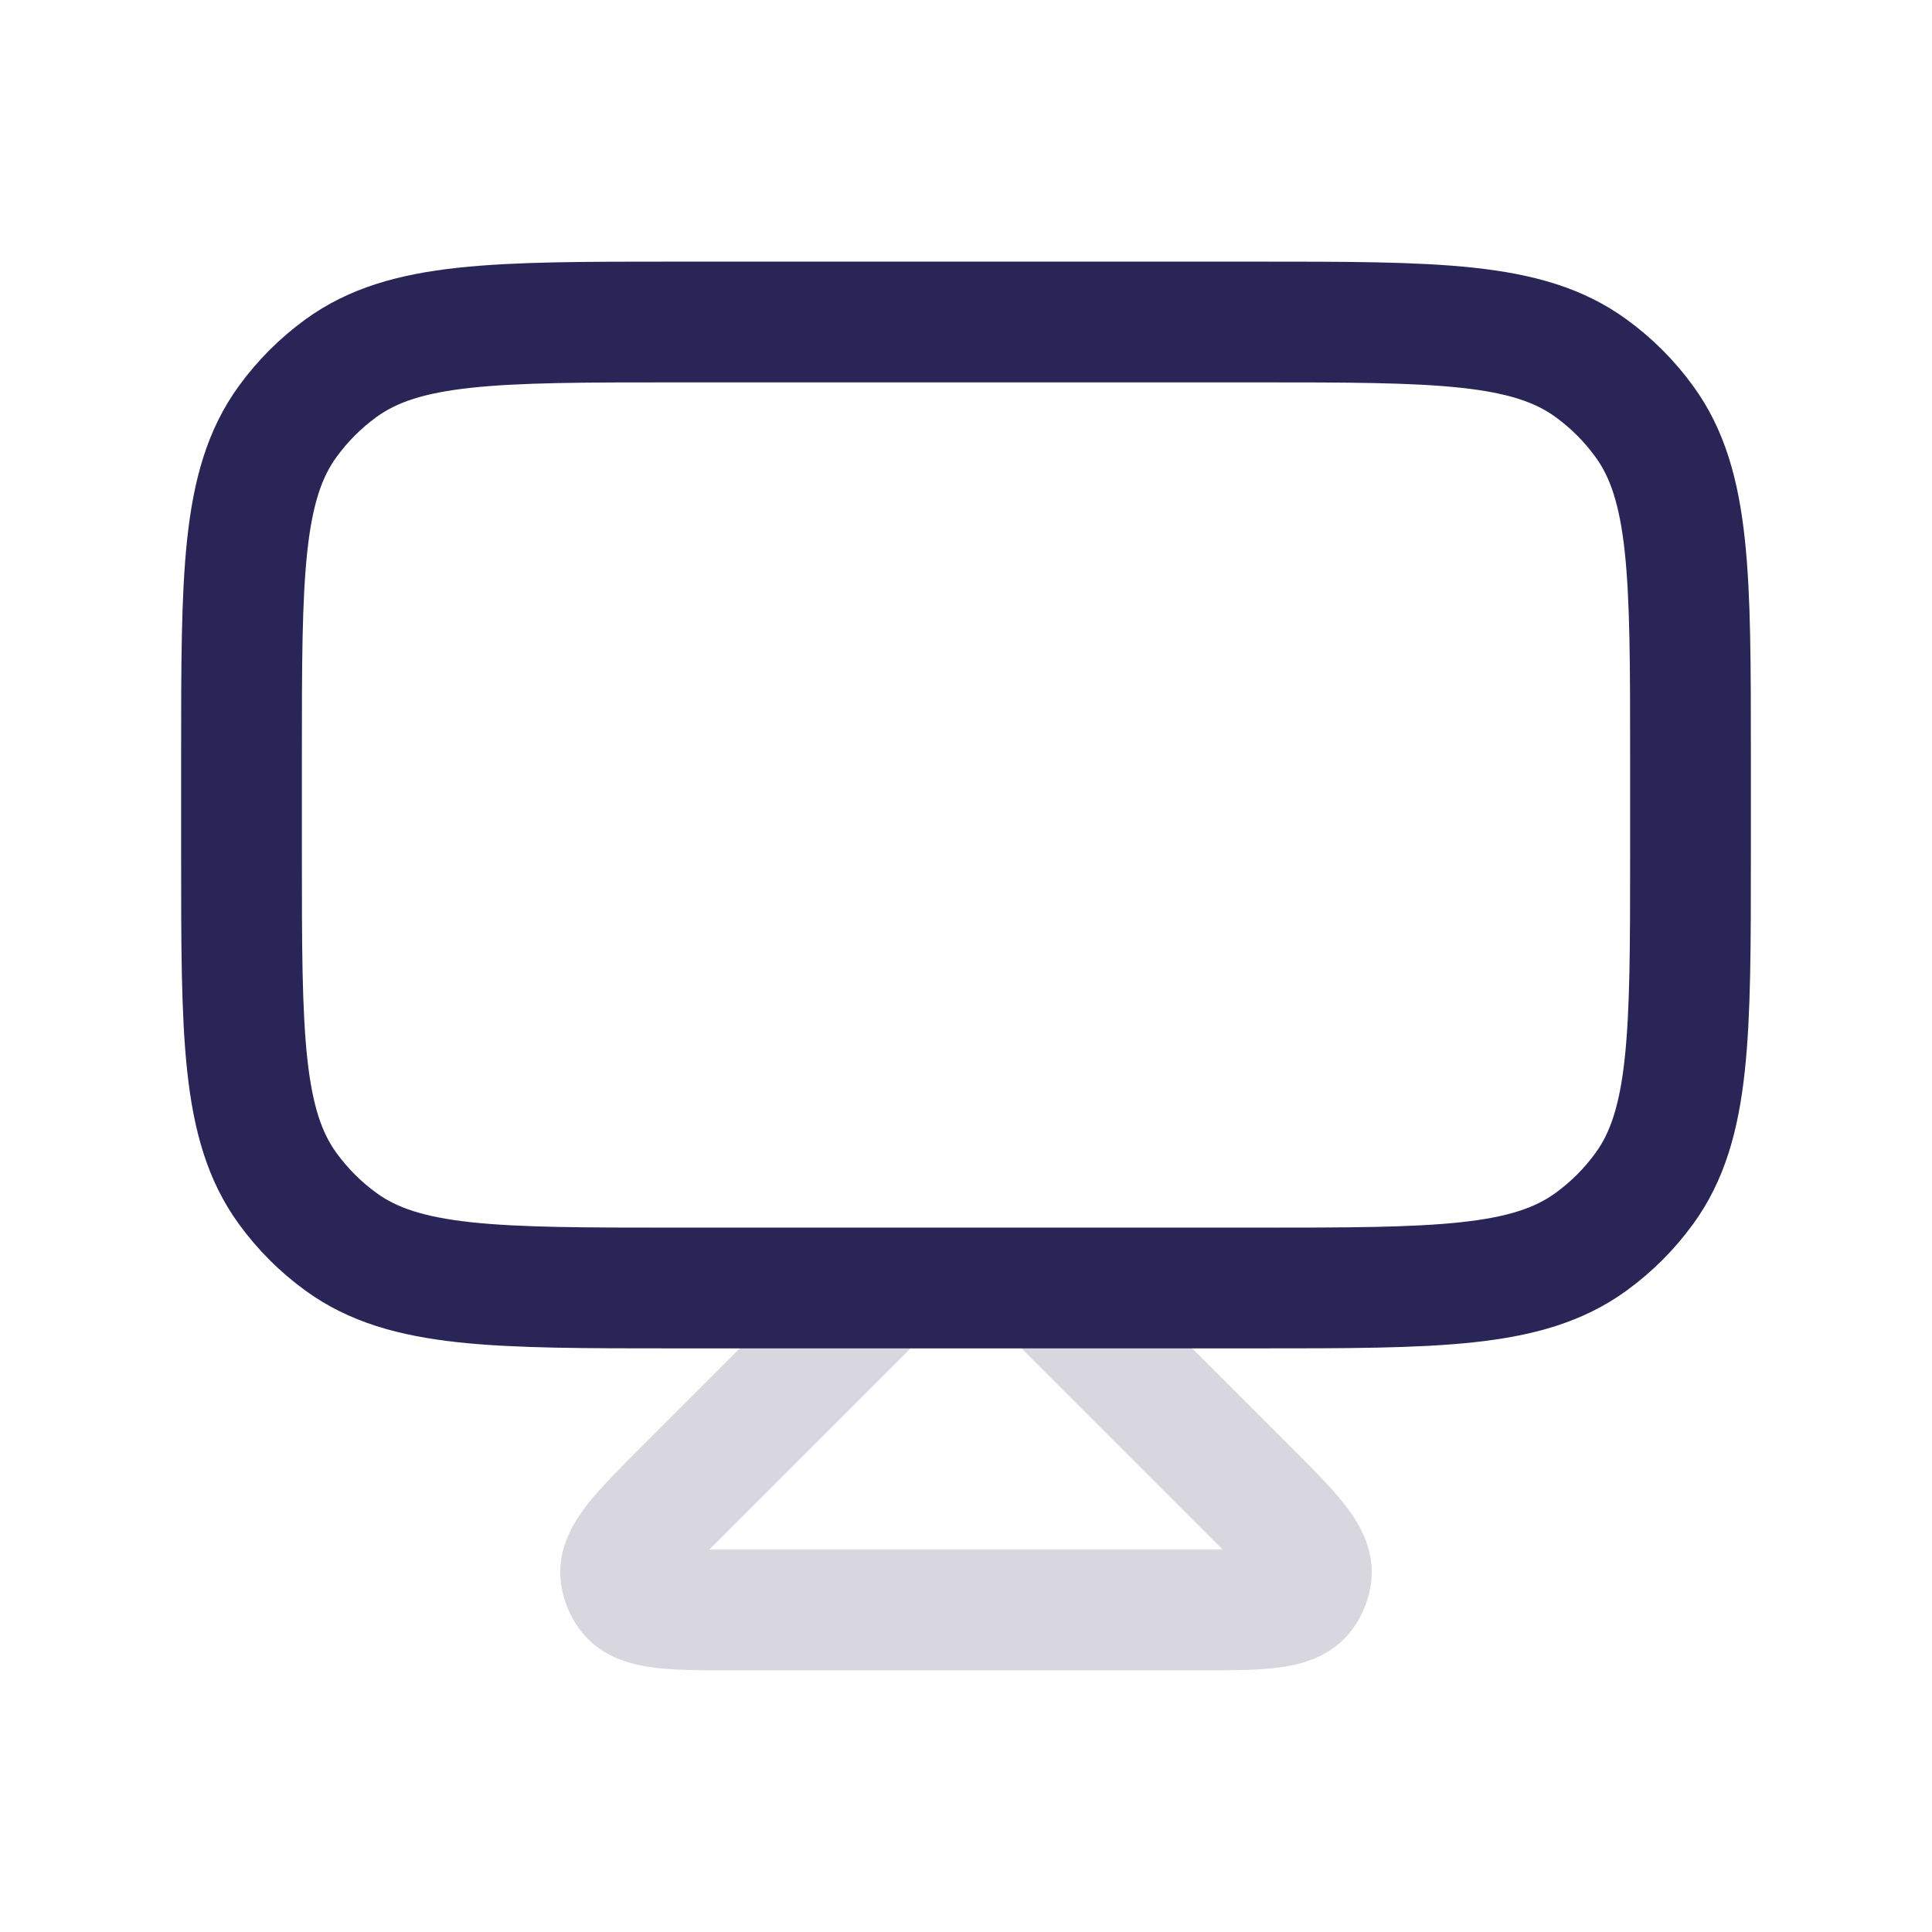
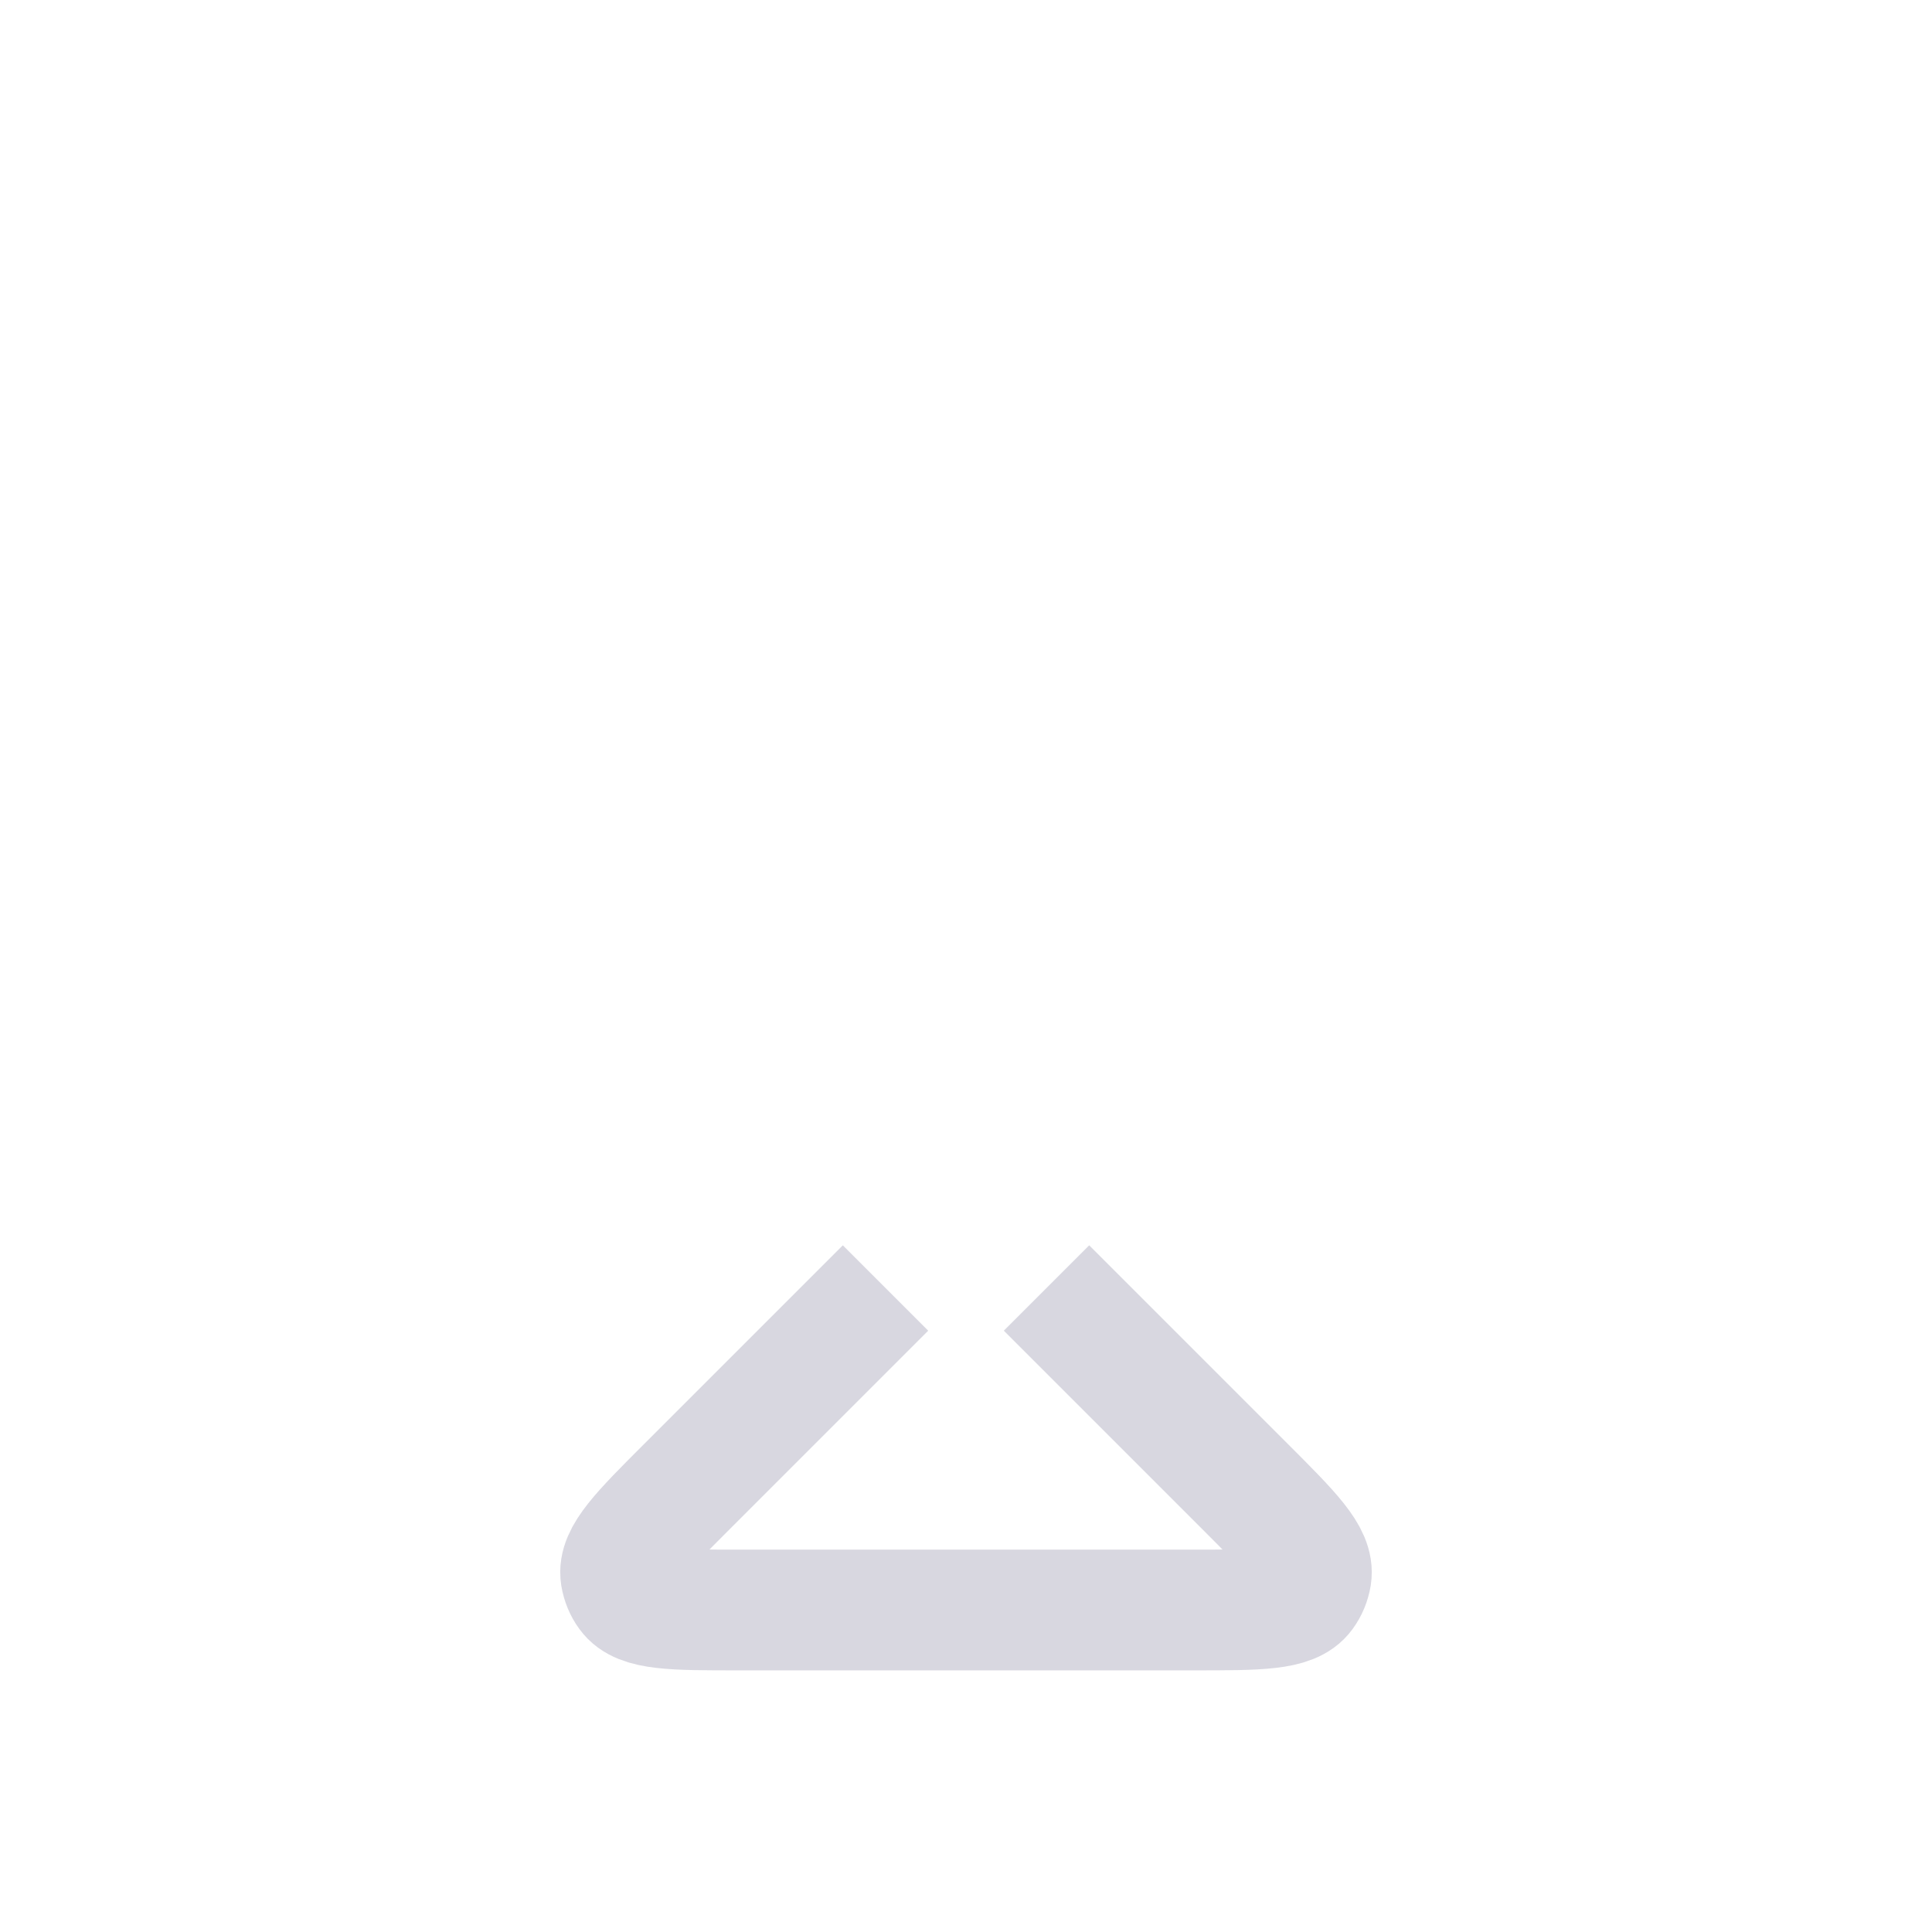
<svg xmlns="http://www.w3.org/2000/svg" width="24" height="24" viewBox="0 0 24 24" fill="none">
  <path d="M11 16L8.536 18.464C7.961 19.039 7.673 19.327 7.713 19.578C7.726 19.656 7.756 19.73 7.803 19.794C7.952 20 8.359 20 9.173 20H14.827C15.641 20 16.048 20 16.197 19.794C16.244 19.73 16.274 19.656 16.287 19.578C16.327 19.327 16.039 19.039 15.464 18.464L13 16" stroke="#292556" stroke-opacity="0.18" stroke-width="1.5" stroke-linejoin="round" />
-   <path d="M3 9.4C3 7.15 3 6.025 3.573 5.237C3.758 4.982 3.982 4.758 4.237 4.573C5.025 4 6.15 4 8.4 4H15.6C17.85 4 18.975 4 19.763 4.573C20.018 4.758 20.242 4.982 20.427 5.237C21 6.025 21 7.15 21 9.4V10.6C21 12.85 21 13.975 20.427 14.763C20.242 15.018 20.018 15.242 19.763 15.427C18.975 16 17.85 16 15.6 16H8.4C6.15 16 5.025 16 4.237 15.427C3.982 15.242 3.758 15.018 3.573 14.763C3 13.975 3 12.85 3 10.6V9.4Z" stroke="#292556" stroke-width="1.5" stroke-linejoin="round" />
</svg>